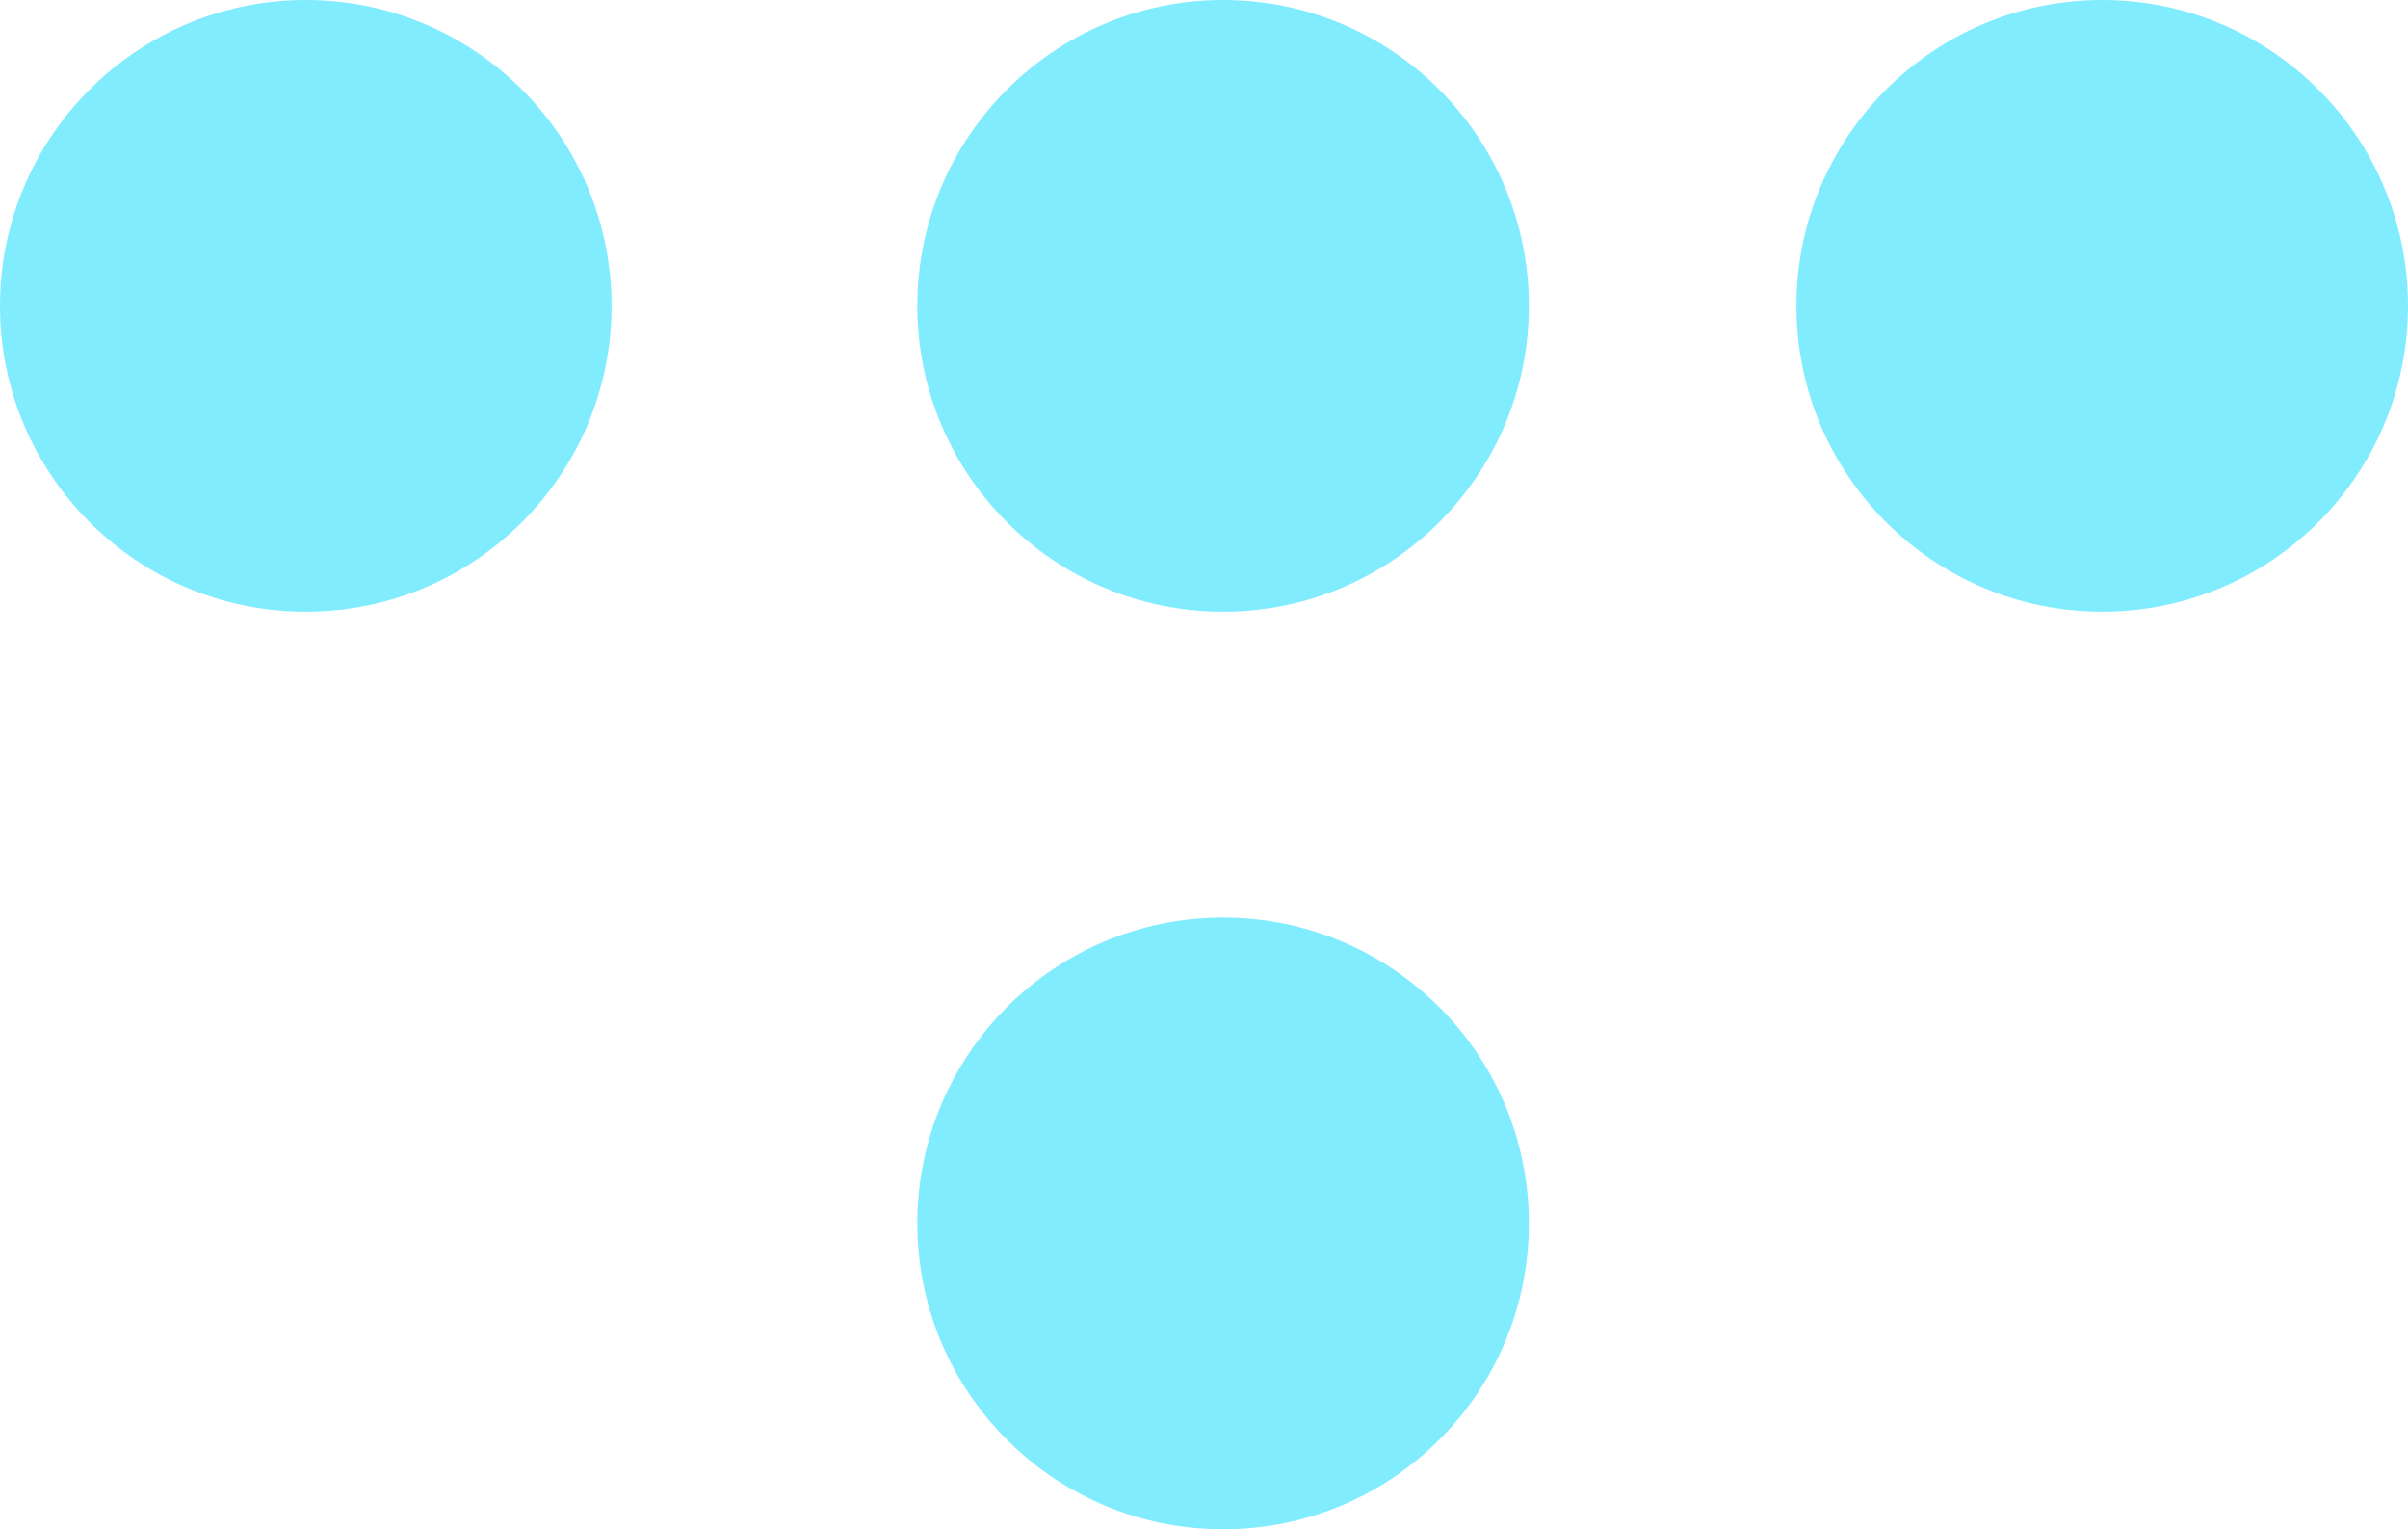
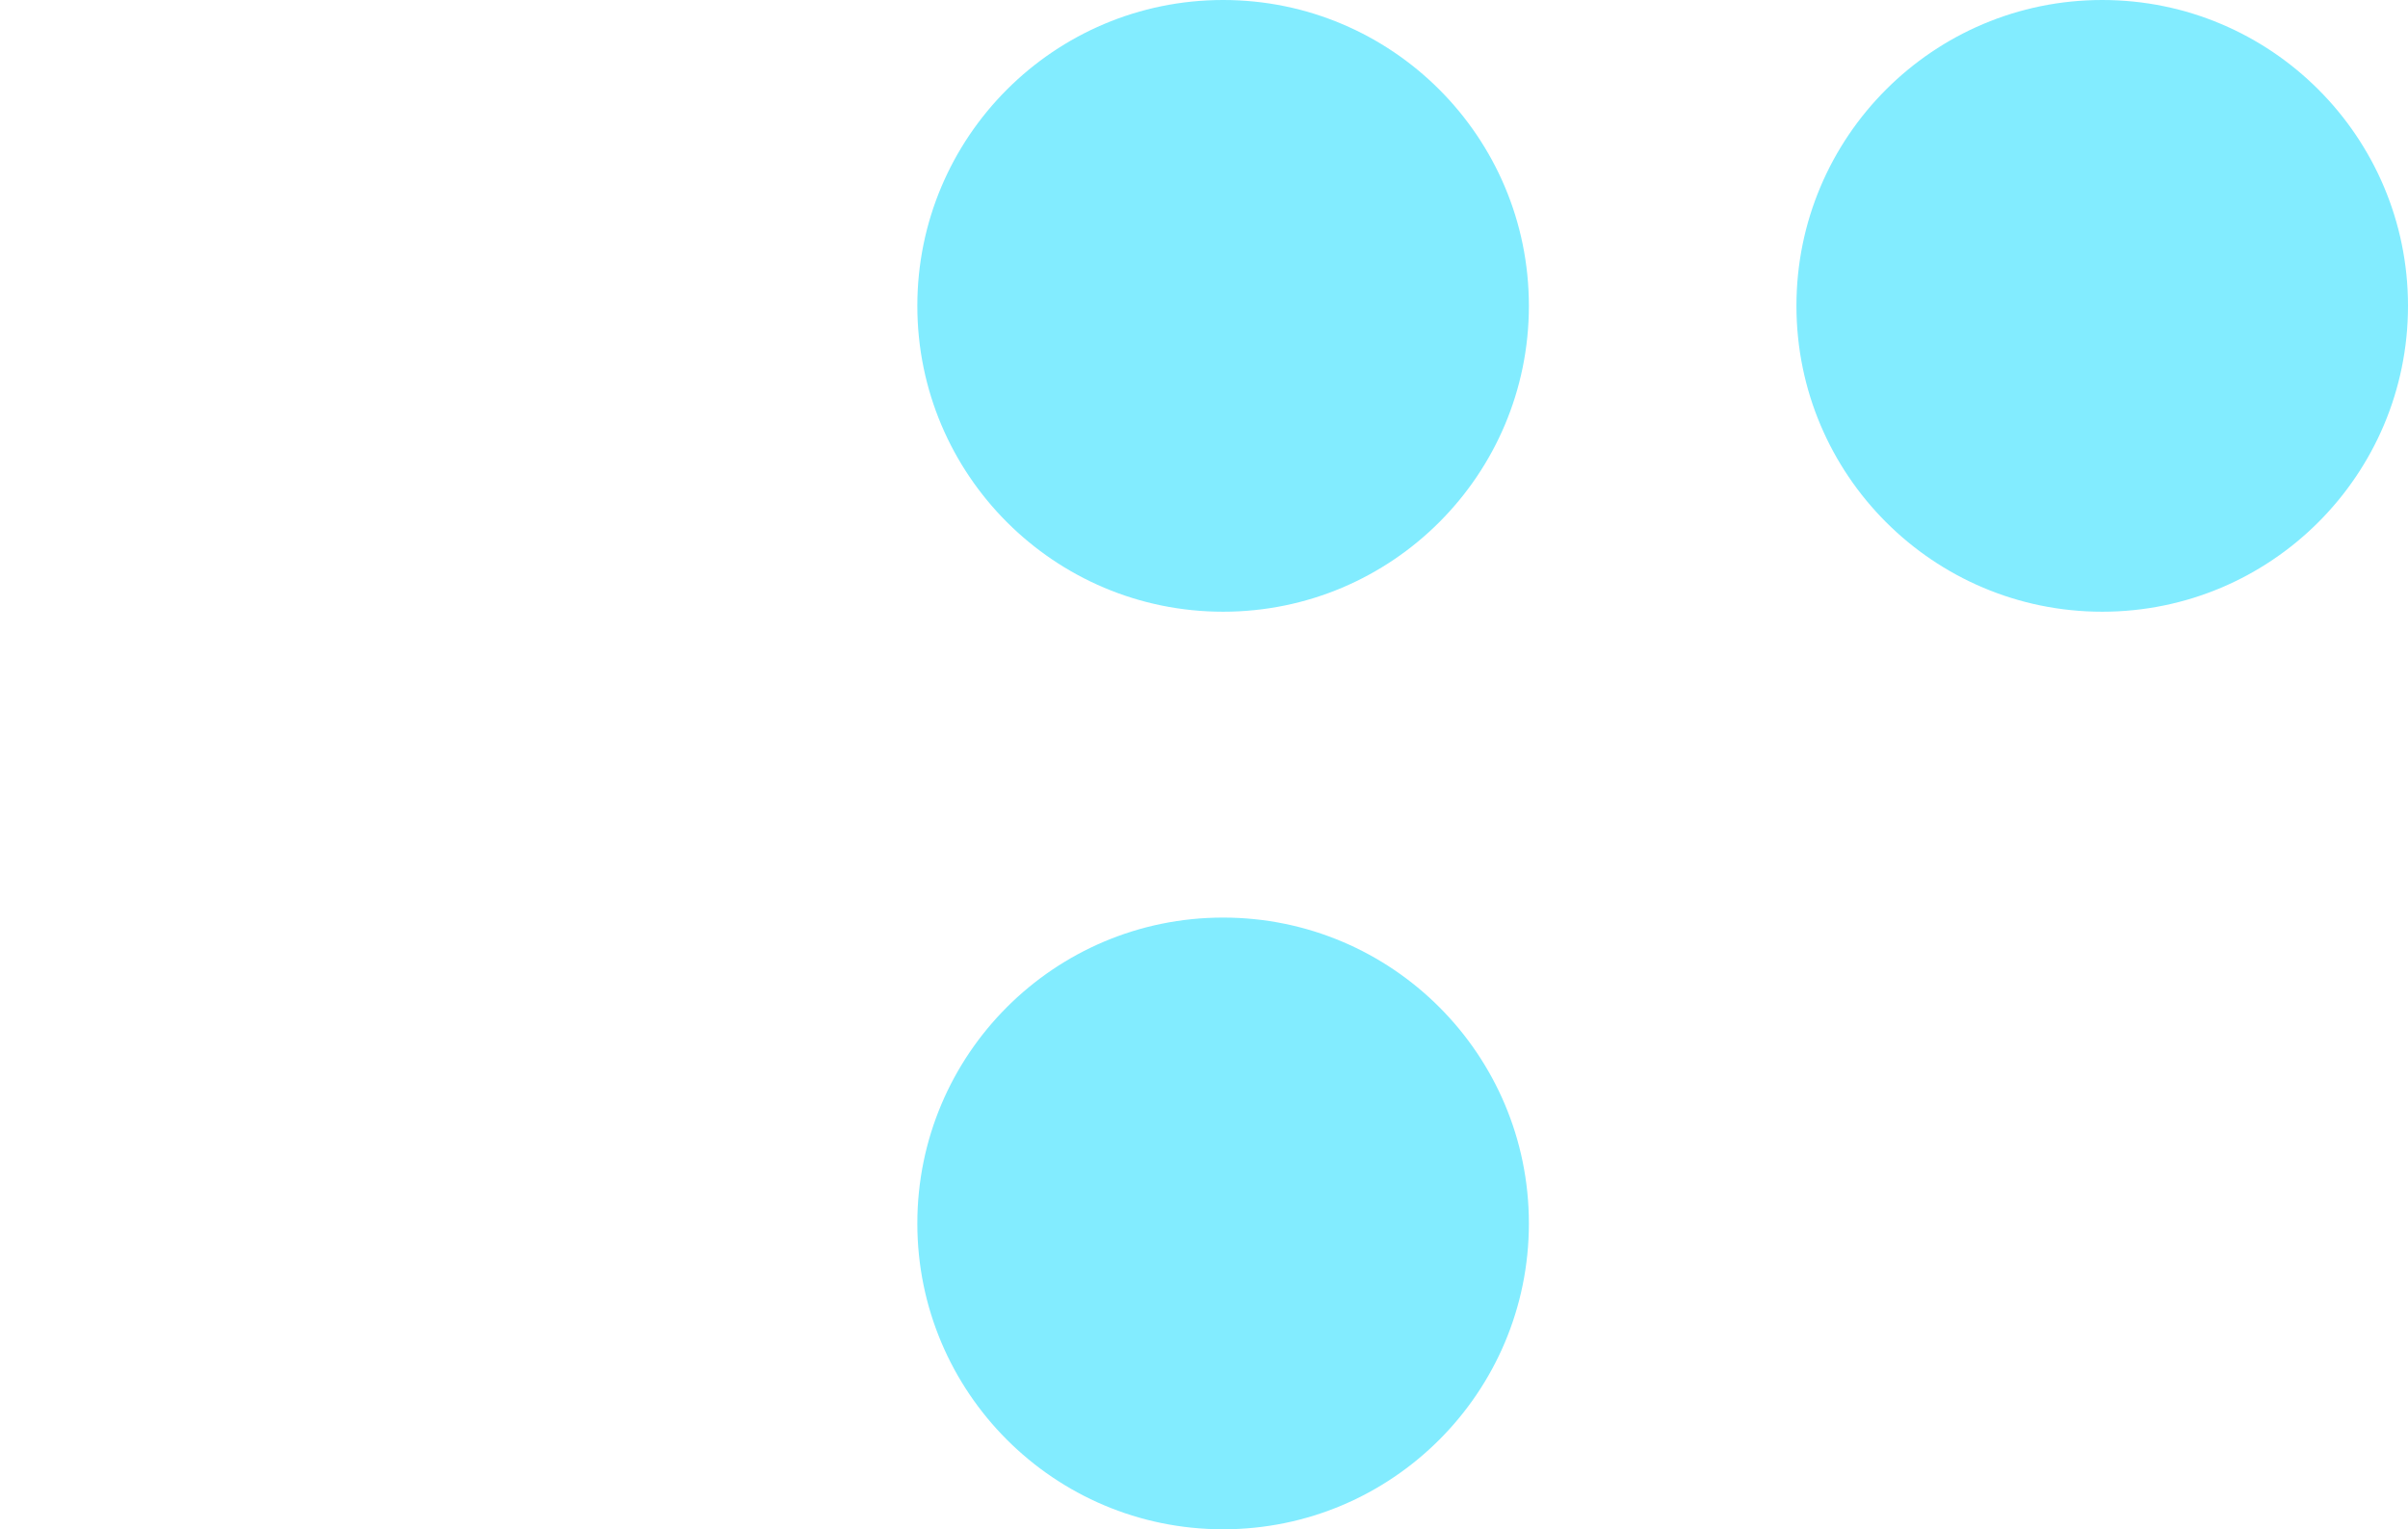
<svg xmlns="http://www.w3.org/2000/svg" width="63" height="40" viewBox="0 0 63 40" fill="none">
-   <circle cx="8" cy="8" r="8" fill="#82ECFF" />
  <circle cx="32" cy="8" r="8" fill="#82ECFF" />
  <circle cx="55" cy="8" r="8" fill="#82ECFF" />
  <circle cx="32" cy="32" r="8" fill="#82ECFF" />
</svg>